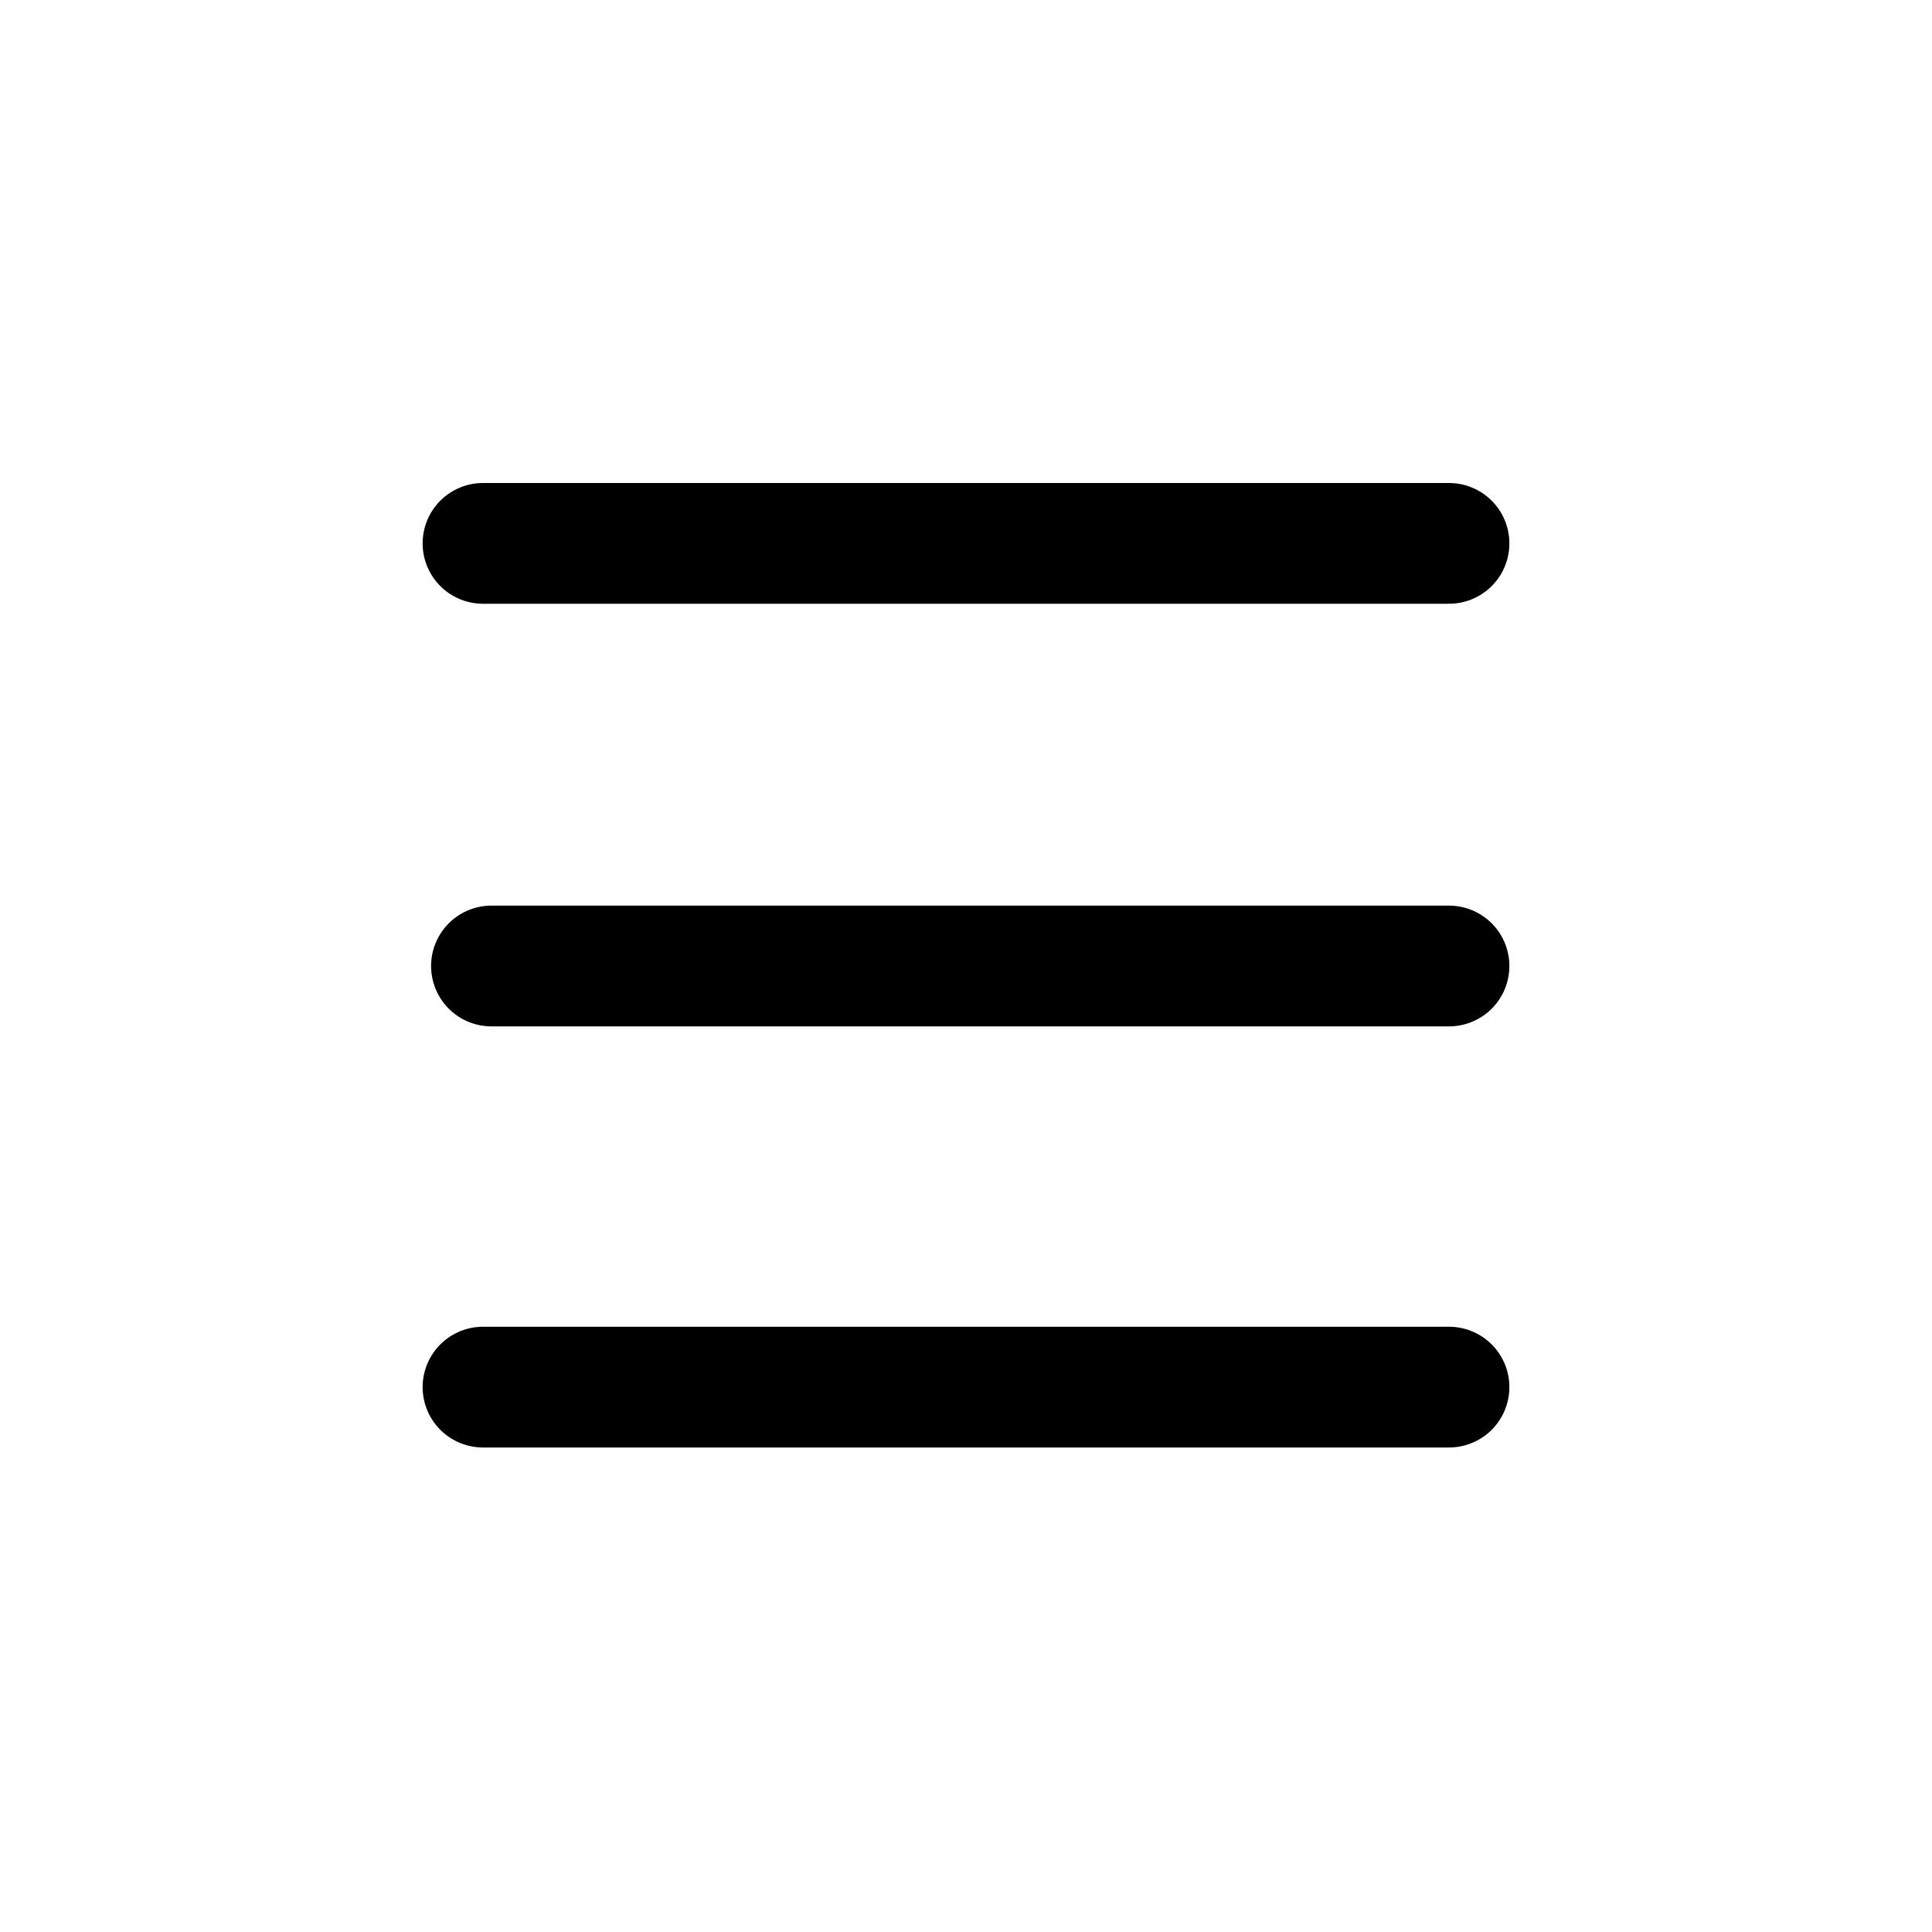
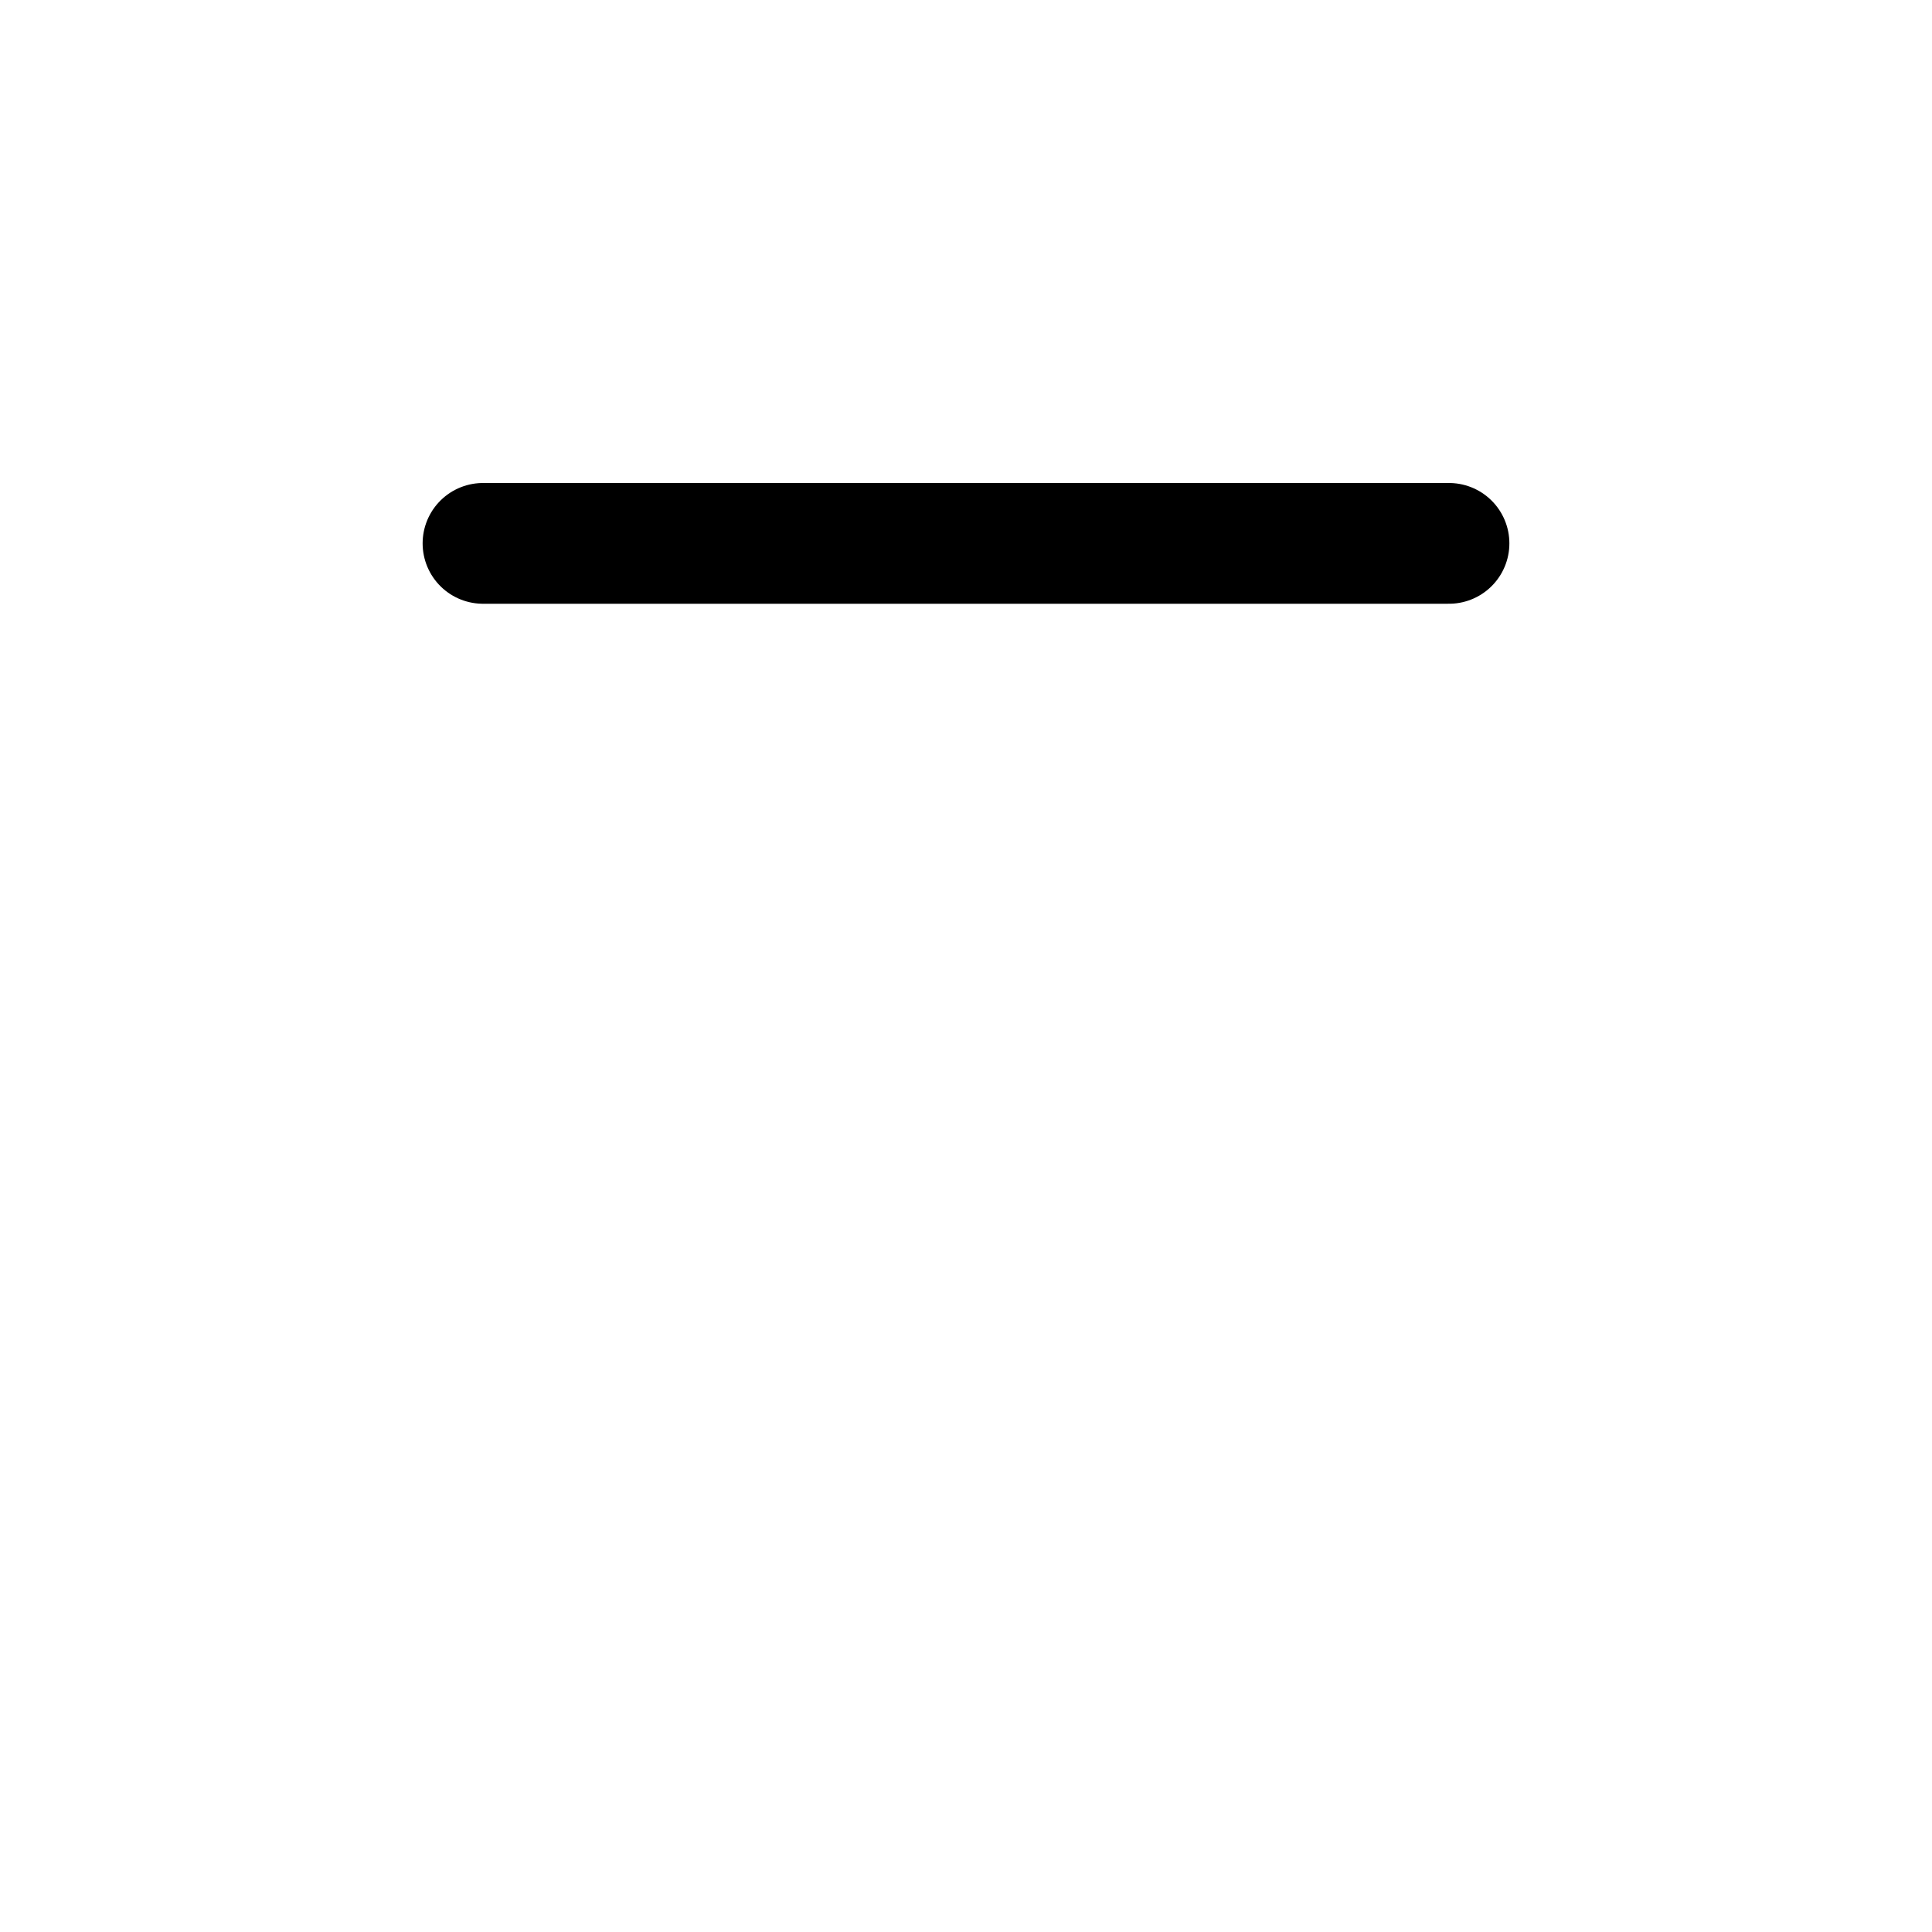
<svg xmlns="http://www.w3.org/2000/svg" width="32" height="32" viewBox="0 0 32 32" fill="none">
-   <path d="M8 22.975H24" stroke="black" stroke-width="2" stroke-linecap="round" stroke-linejoin="round" />
  <path d="M8 9H24" stroke="black" stroke-width="2" stroke-linecap="round" stroke-linejoin="round" />
-   <path d="M8.14 16H24" stroke="black" stroke-width="2" stroke-linecap="round" stroke-linejoin="round" />
</svg>